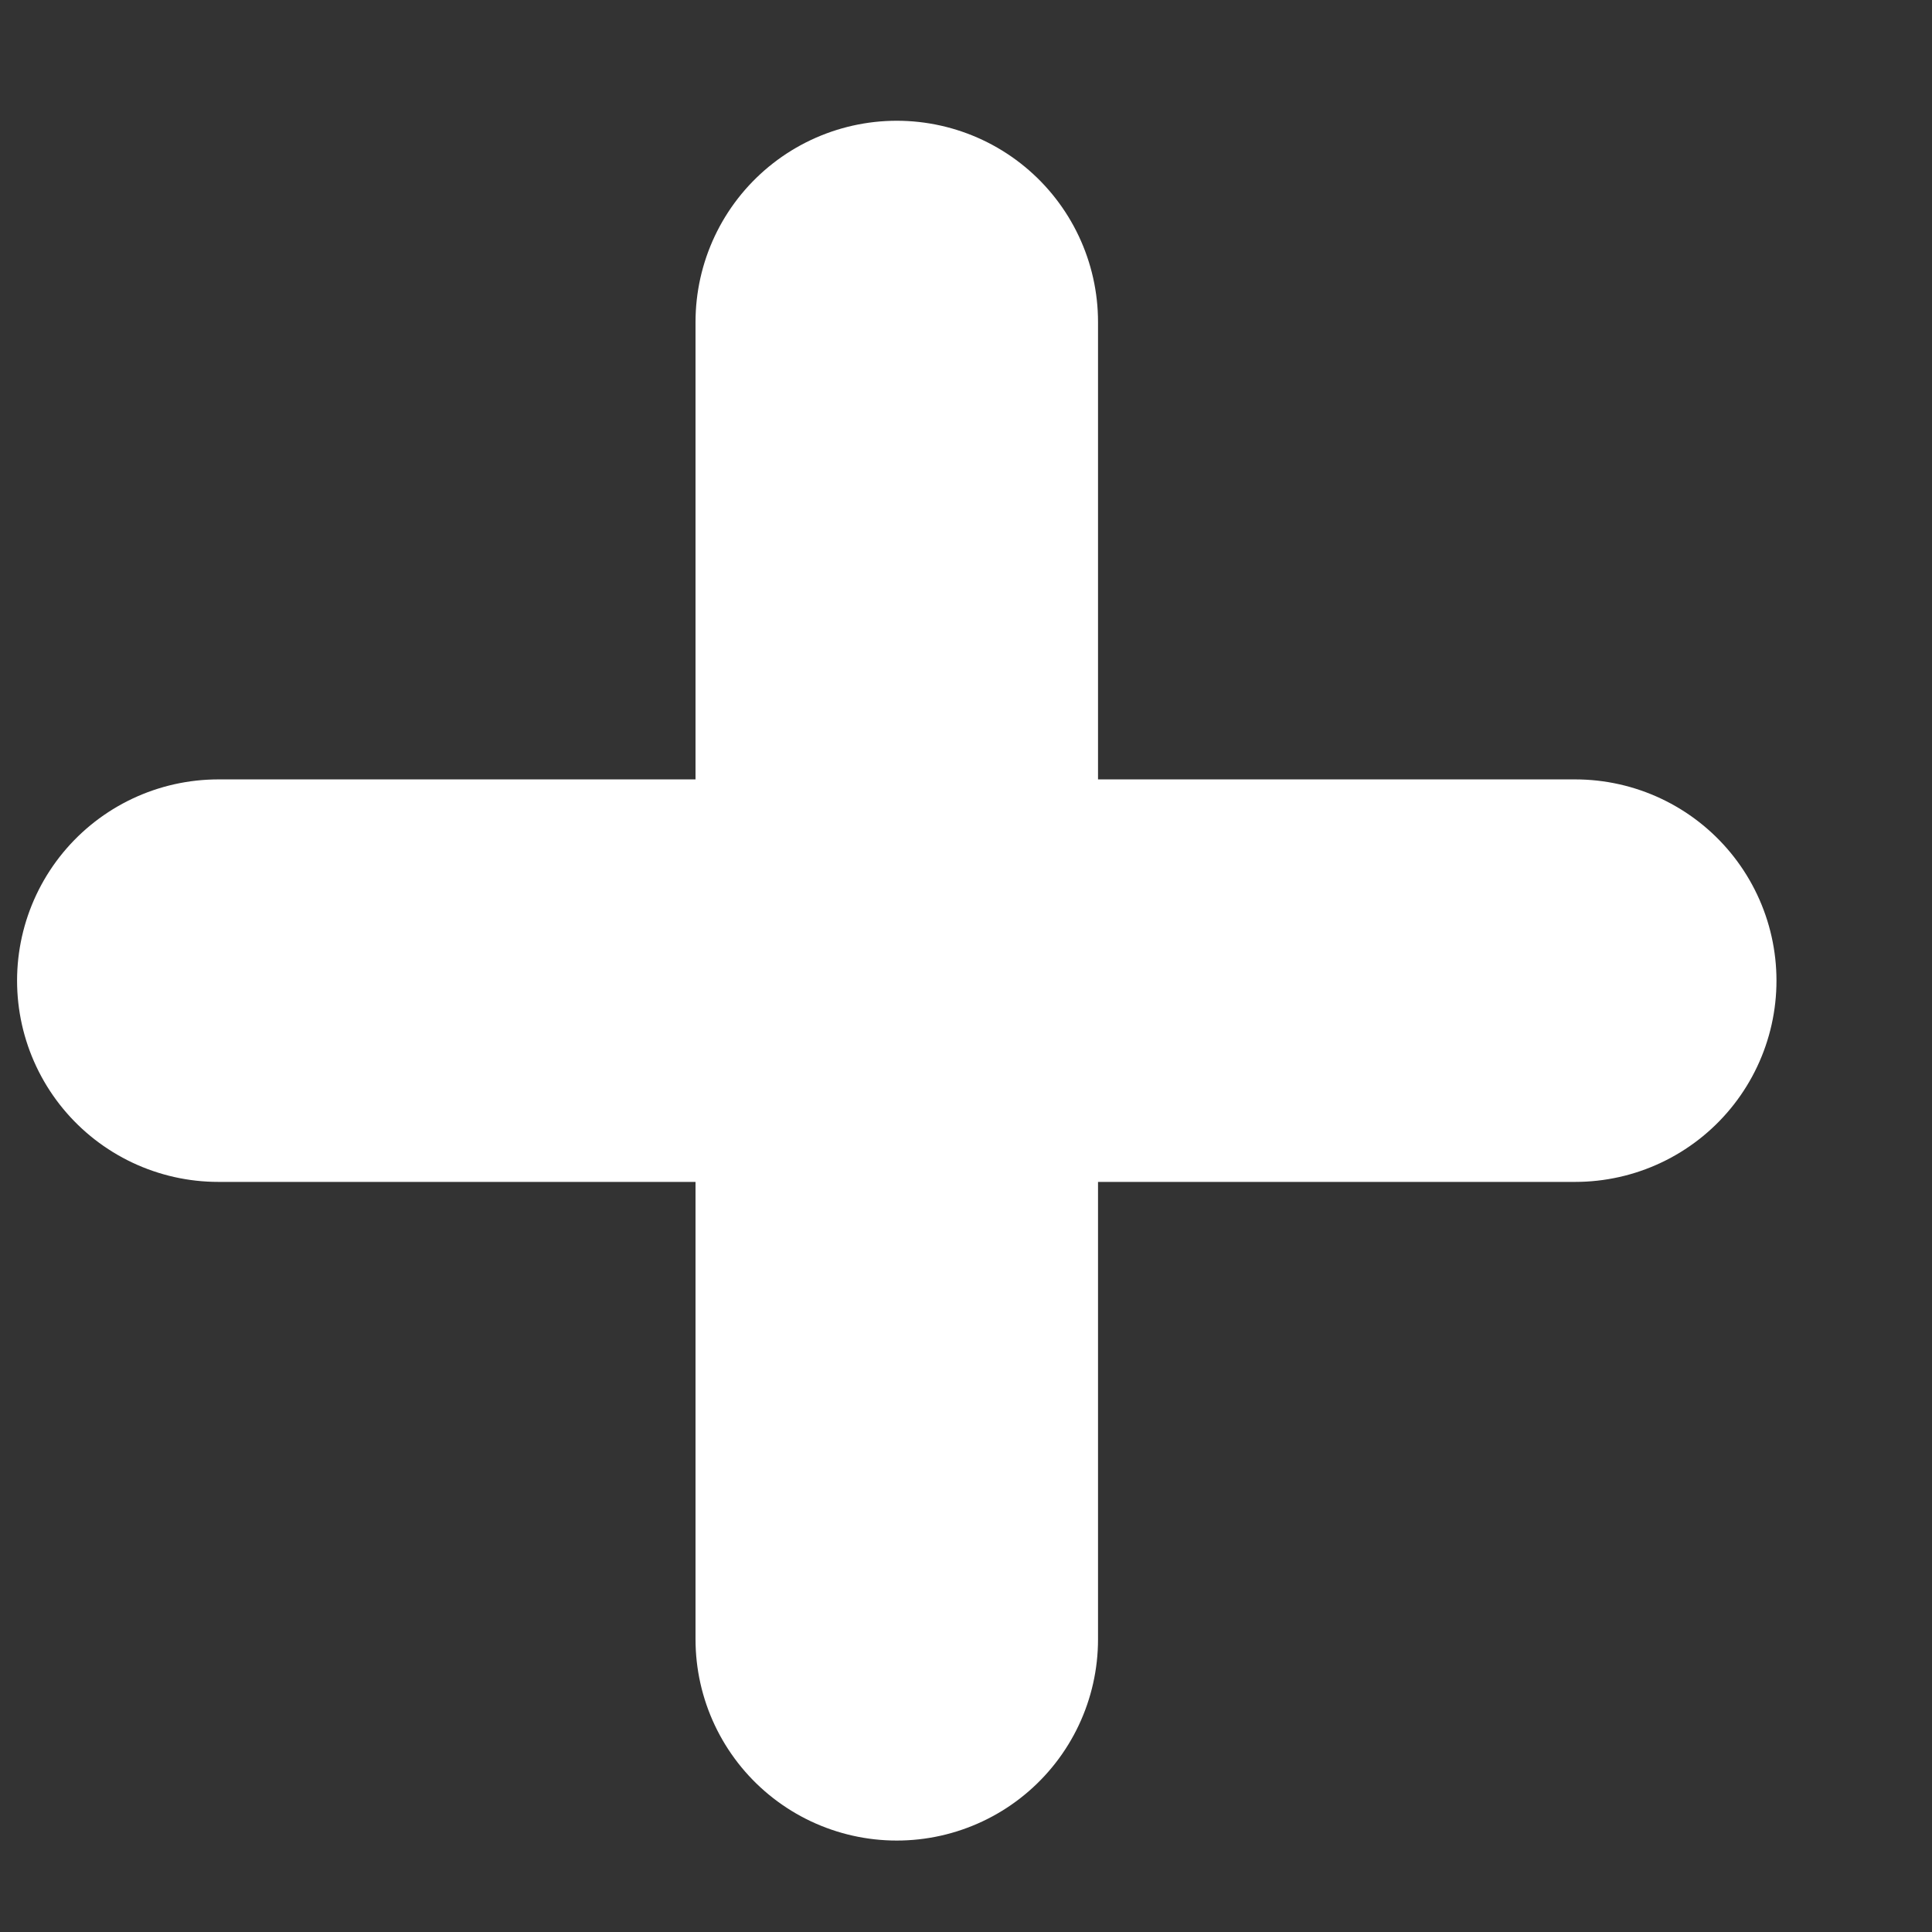
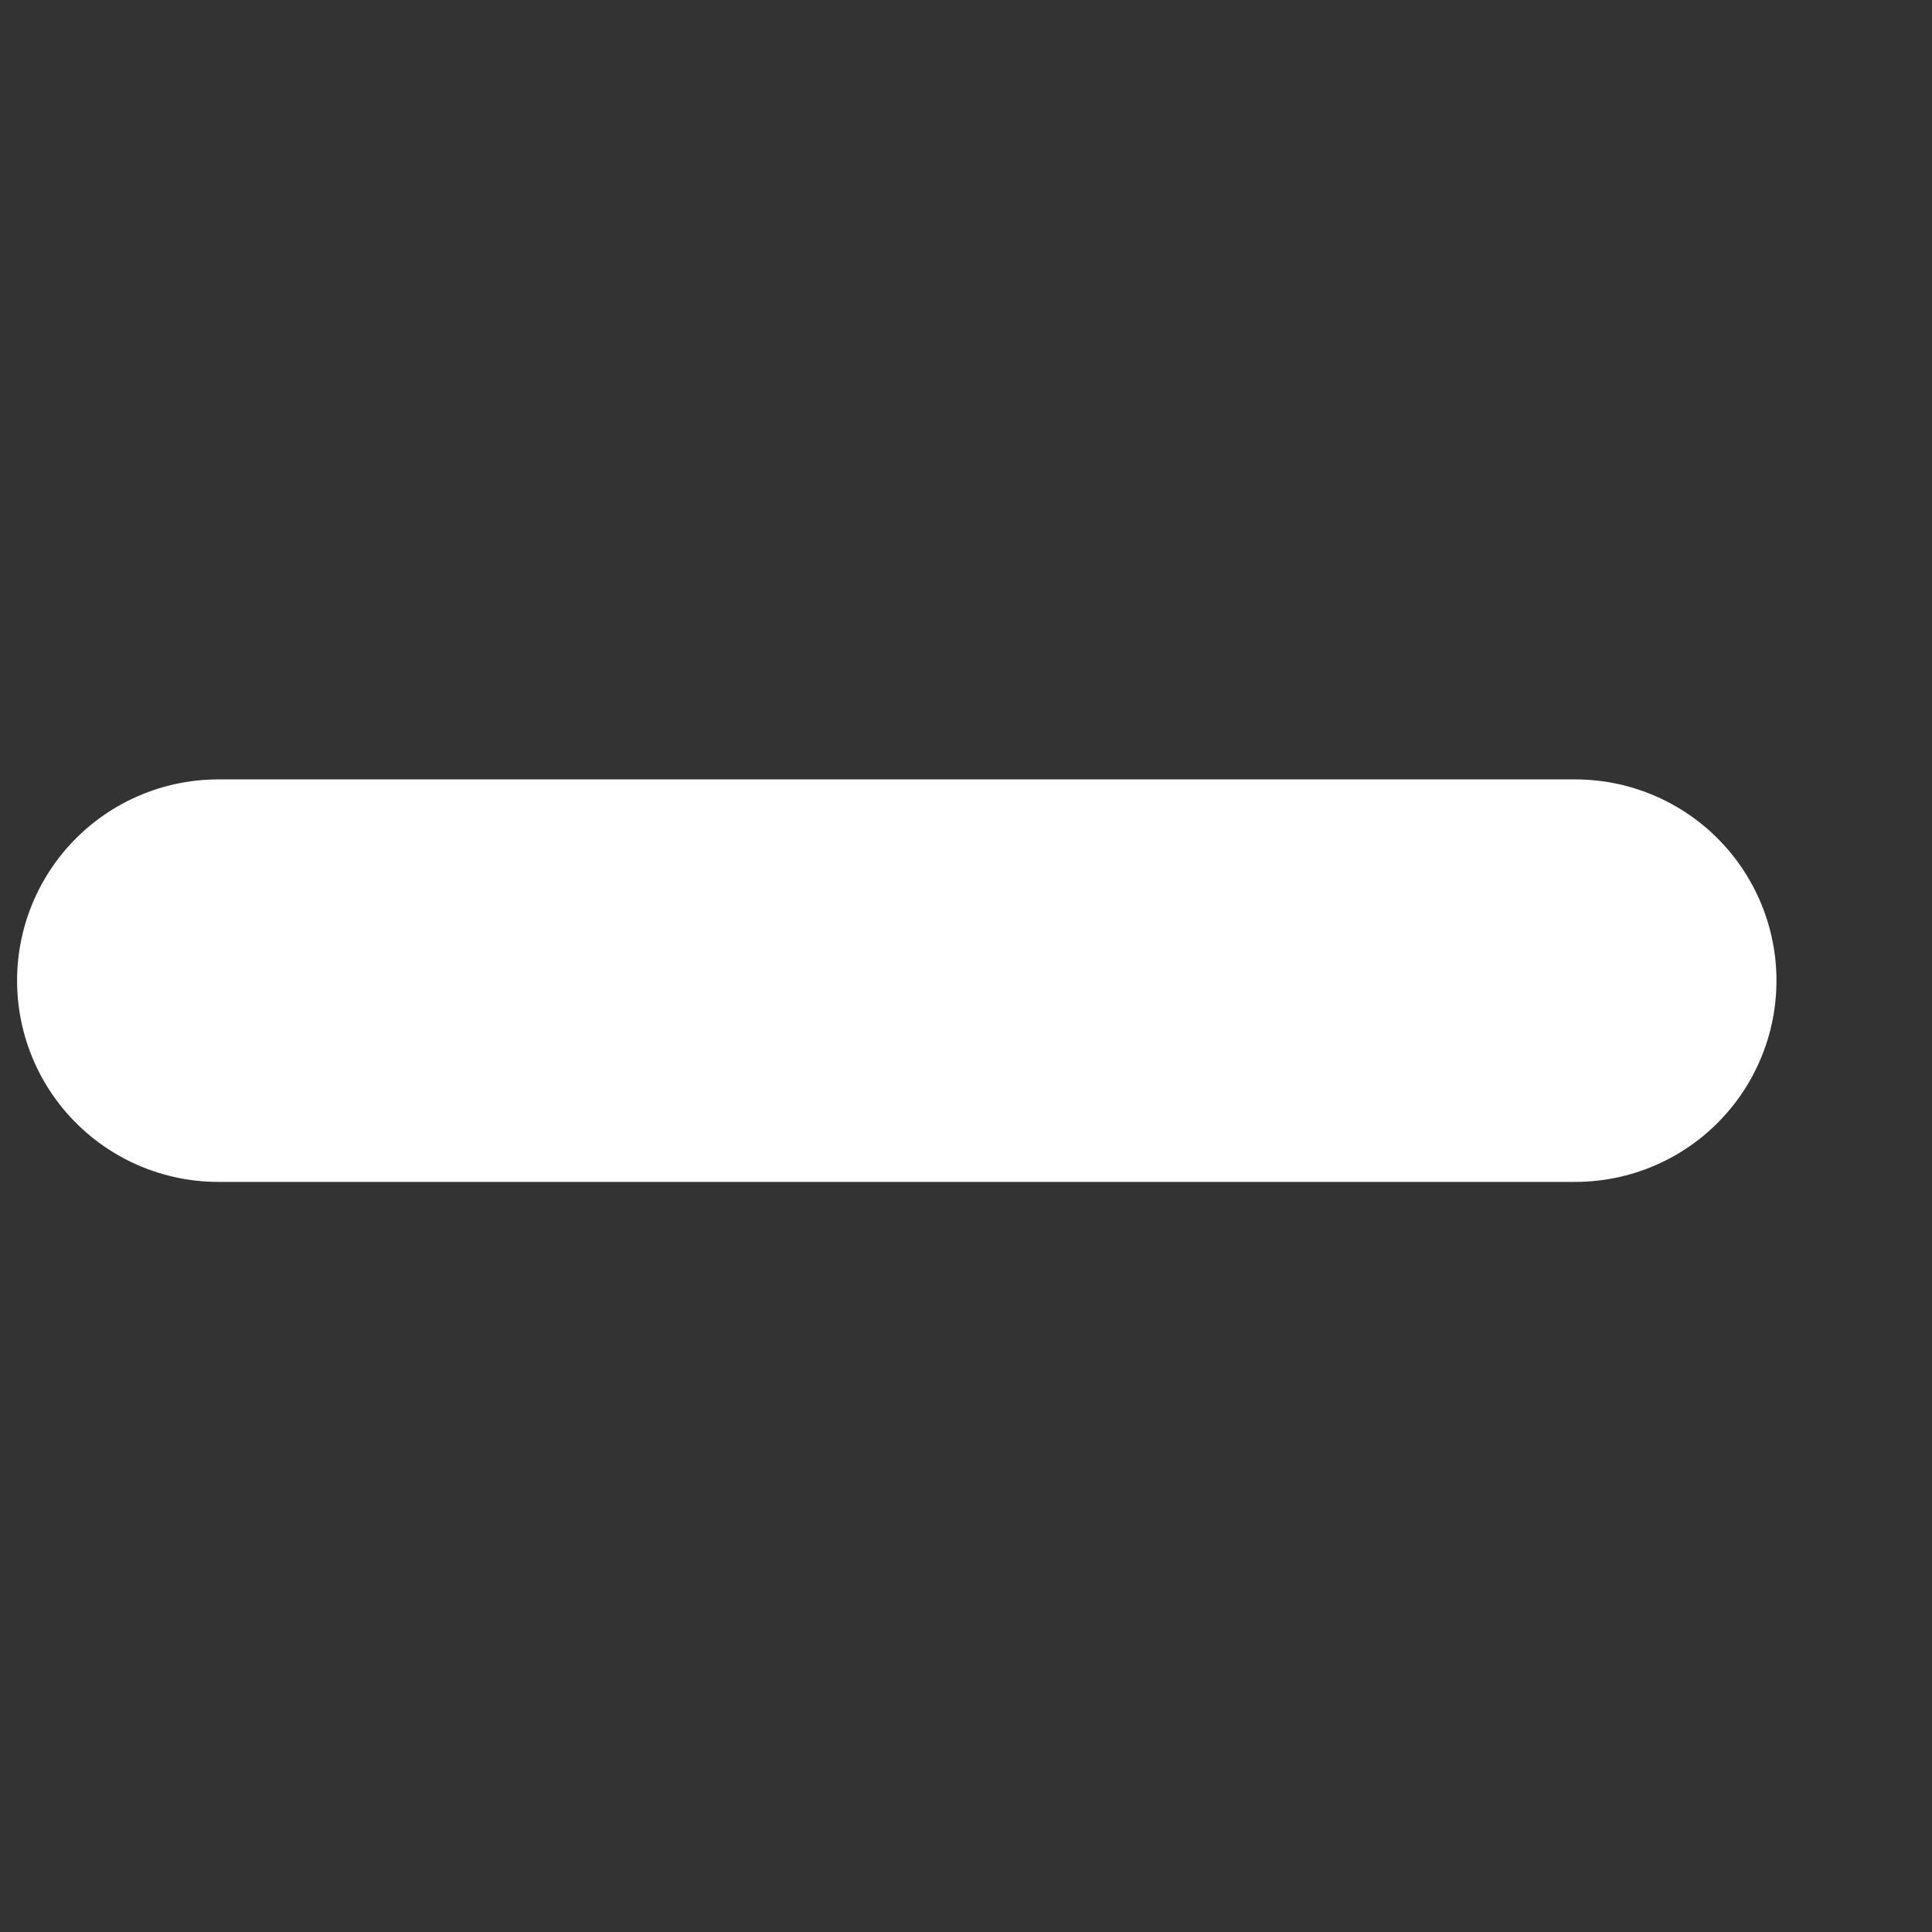
<svg xmlns="http://www.w3.org/2000/svg" width="12" height="12" viewBox="0 0 12 12" fill="none">
  <rect x="0" y="0" width="12" height="12" fill="#333333" stroke="none" />
  <path d="M1.356 6.091H9.784" stroke="white" stroke-width="2.5" stroke-linecap="round" stroke-linejoin="round" />
-   <path d="M5.57 2L5.57 10.182" stroke="white" stroke-width="2.5" stroke-linecap="round" stroke-linejoin="round" />
</svg>